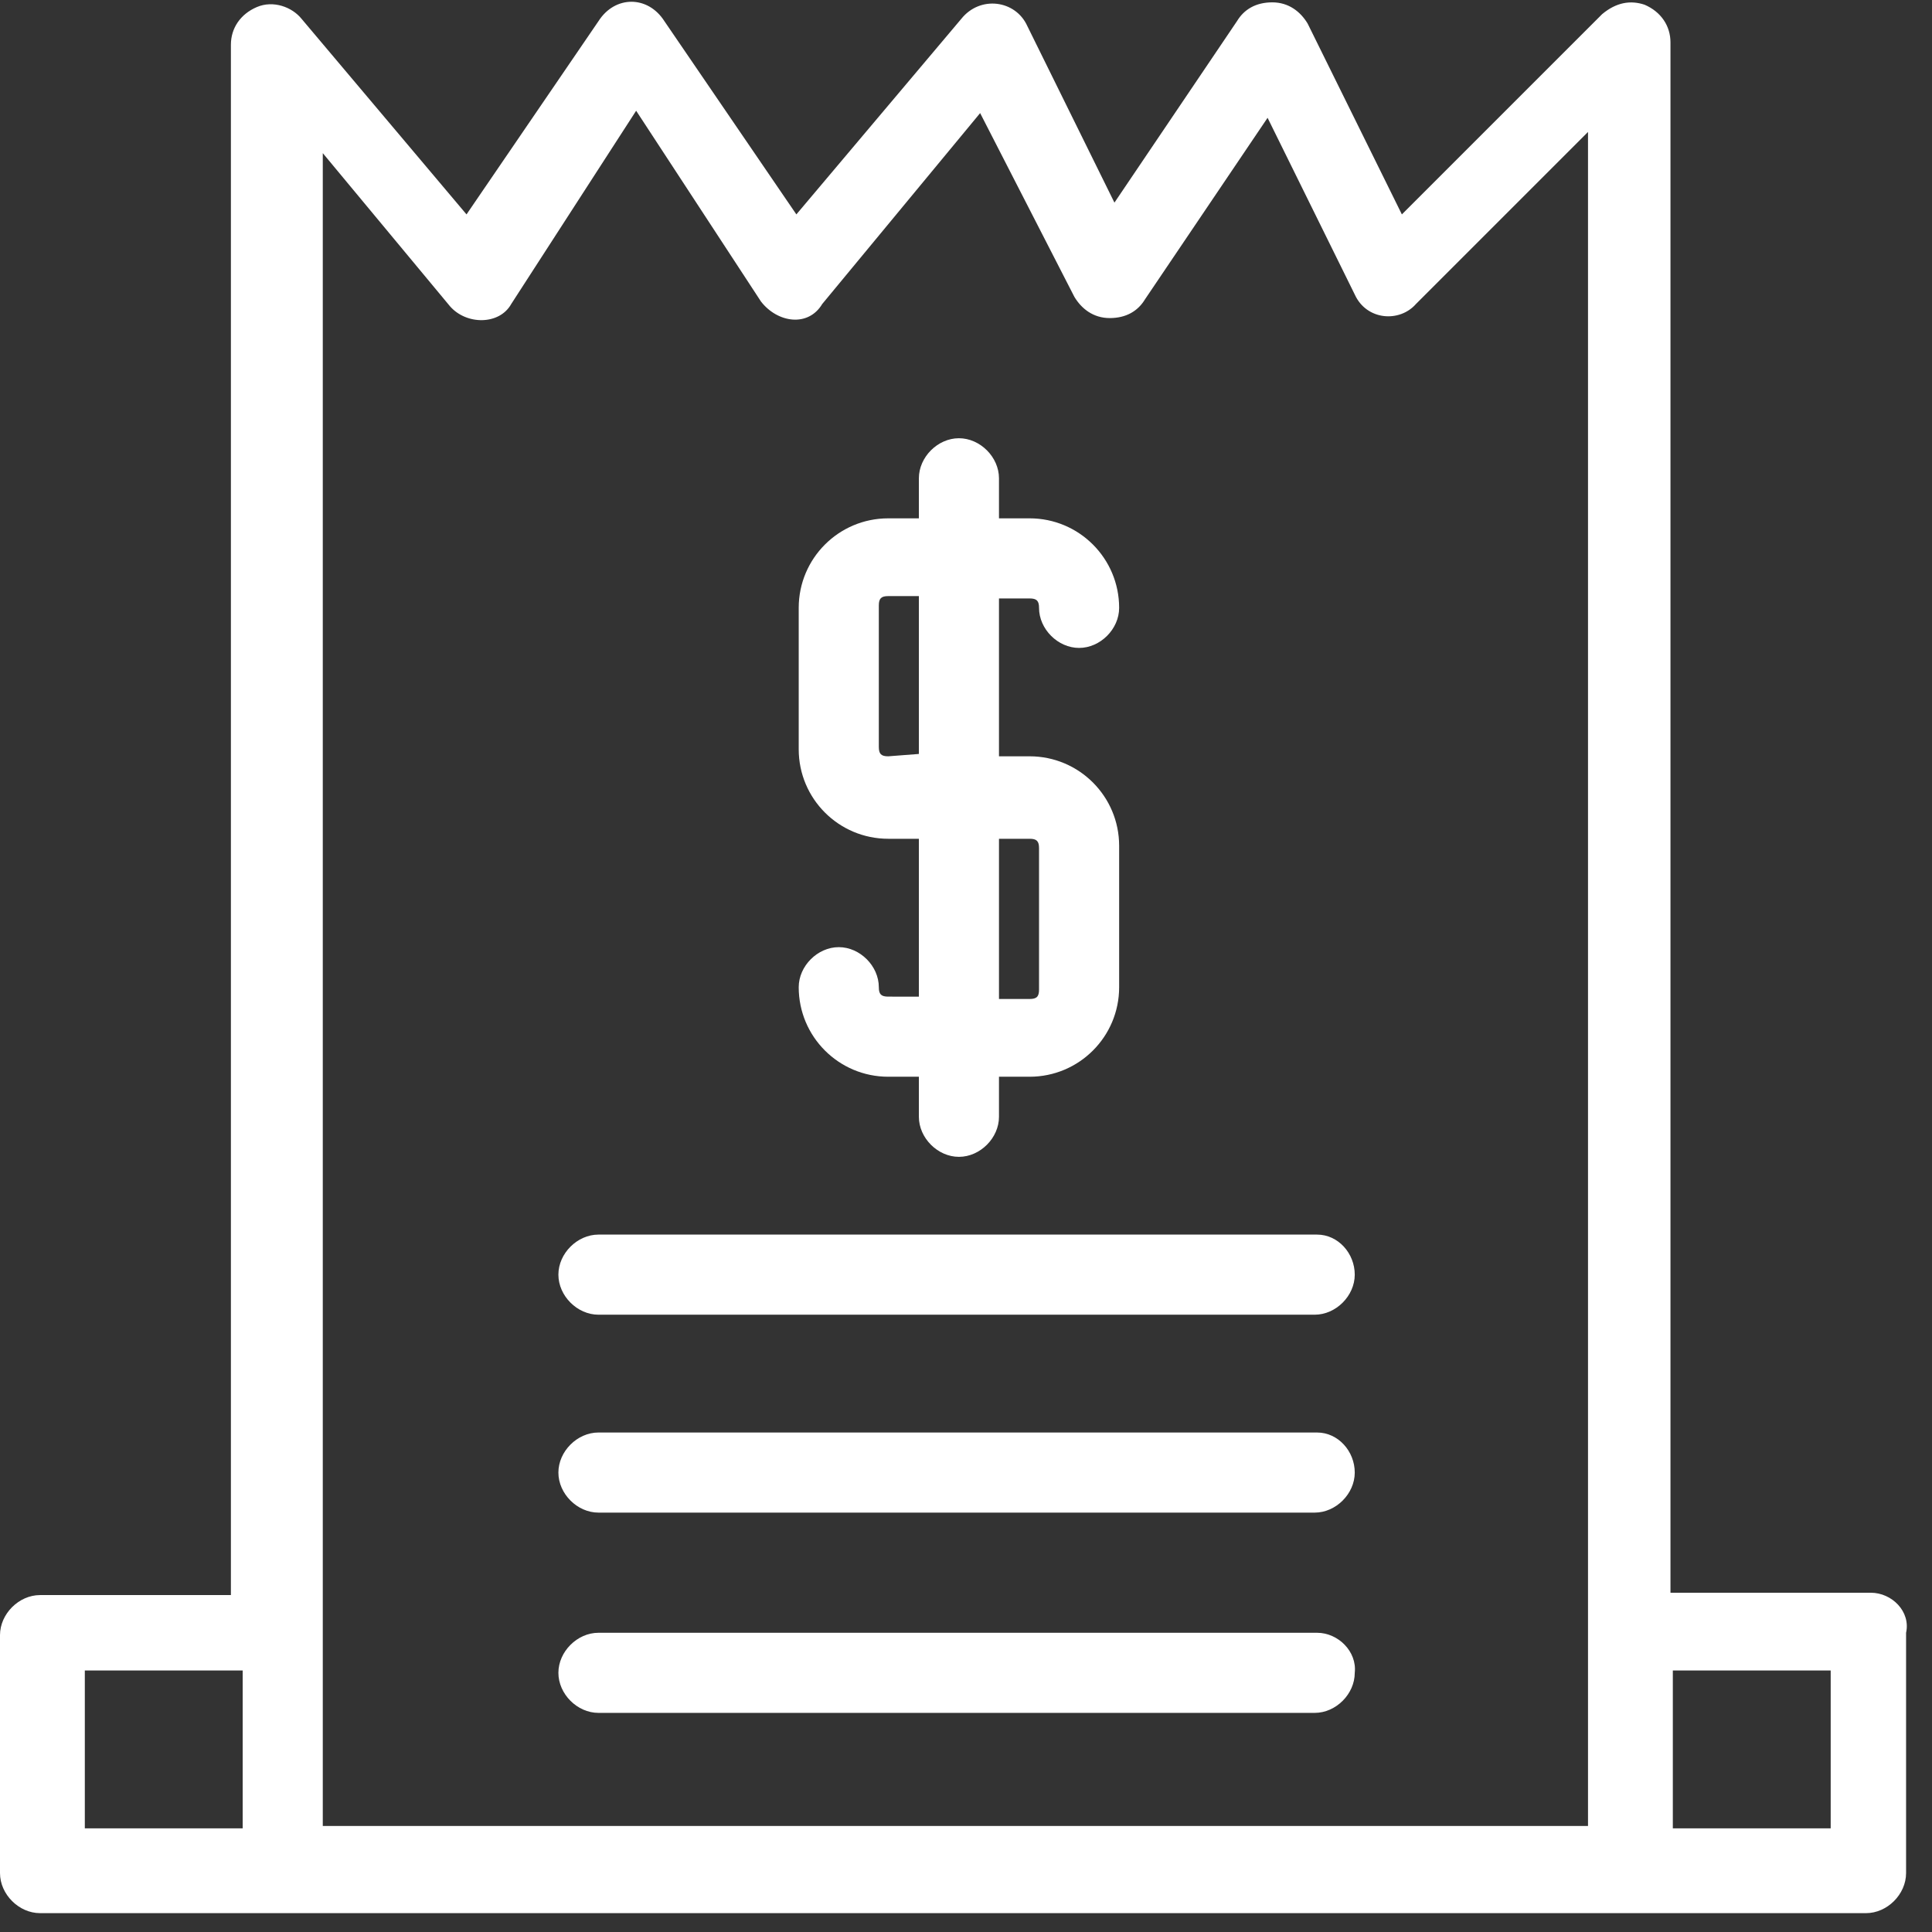
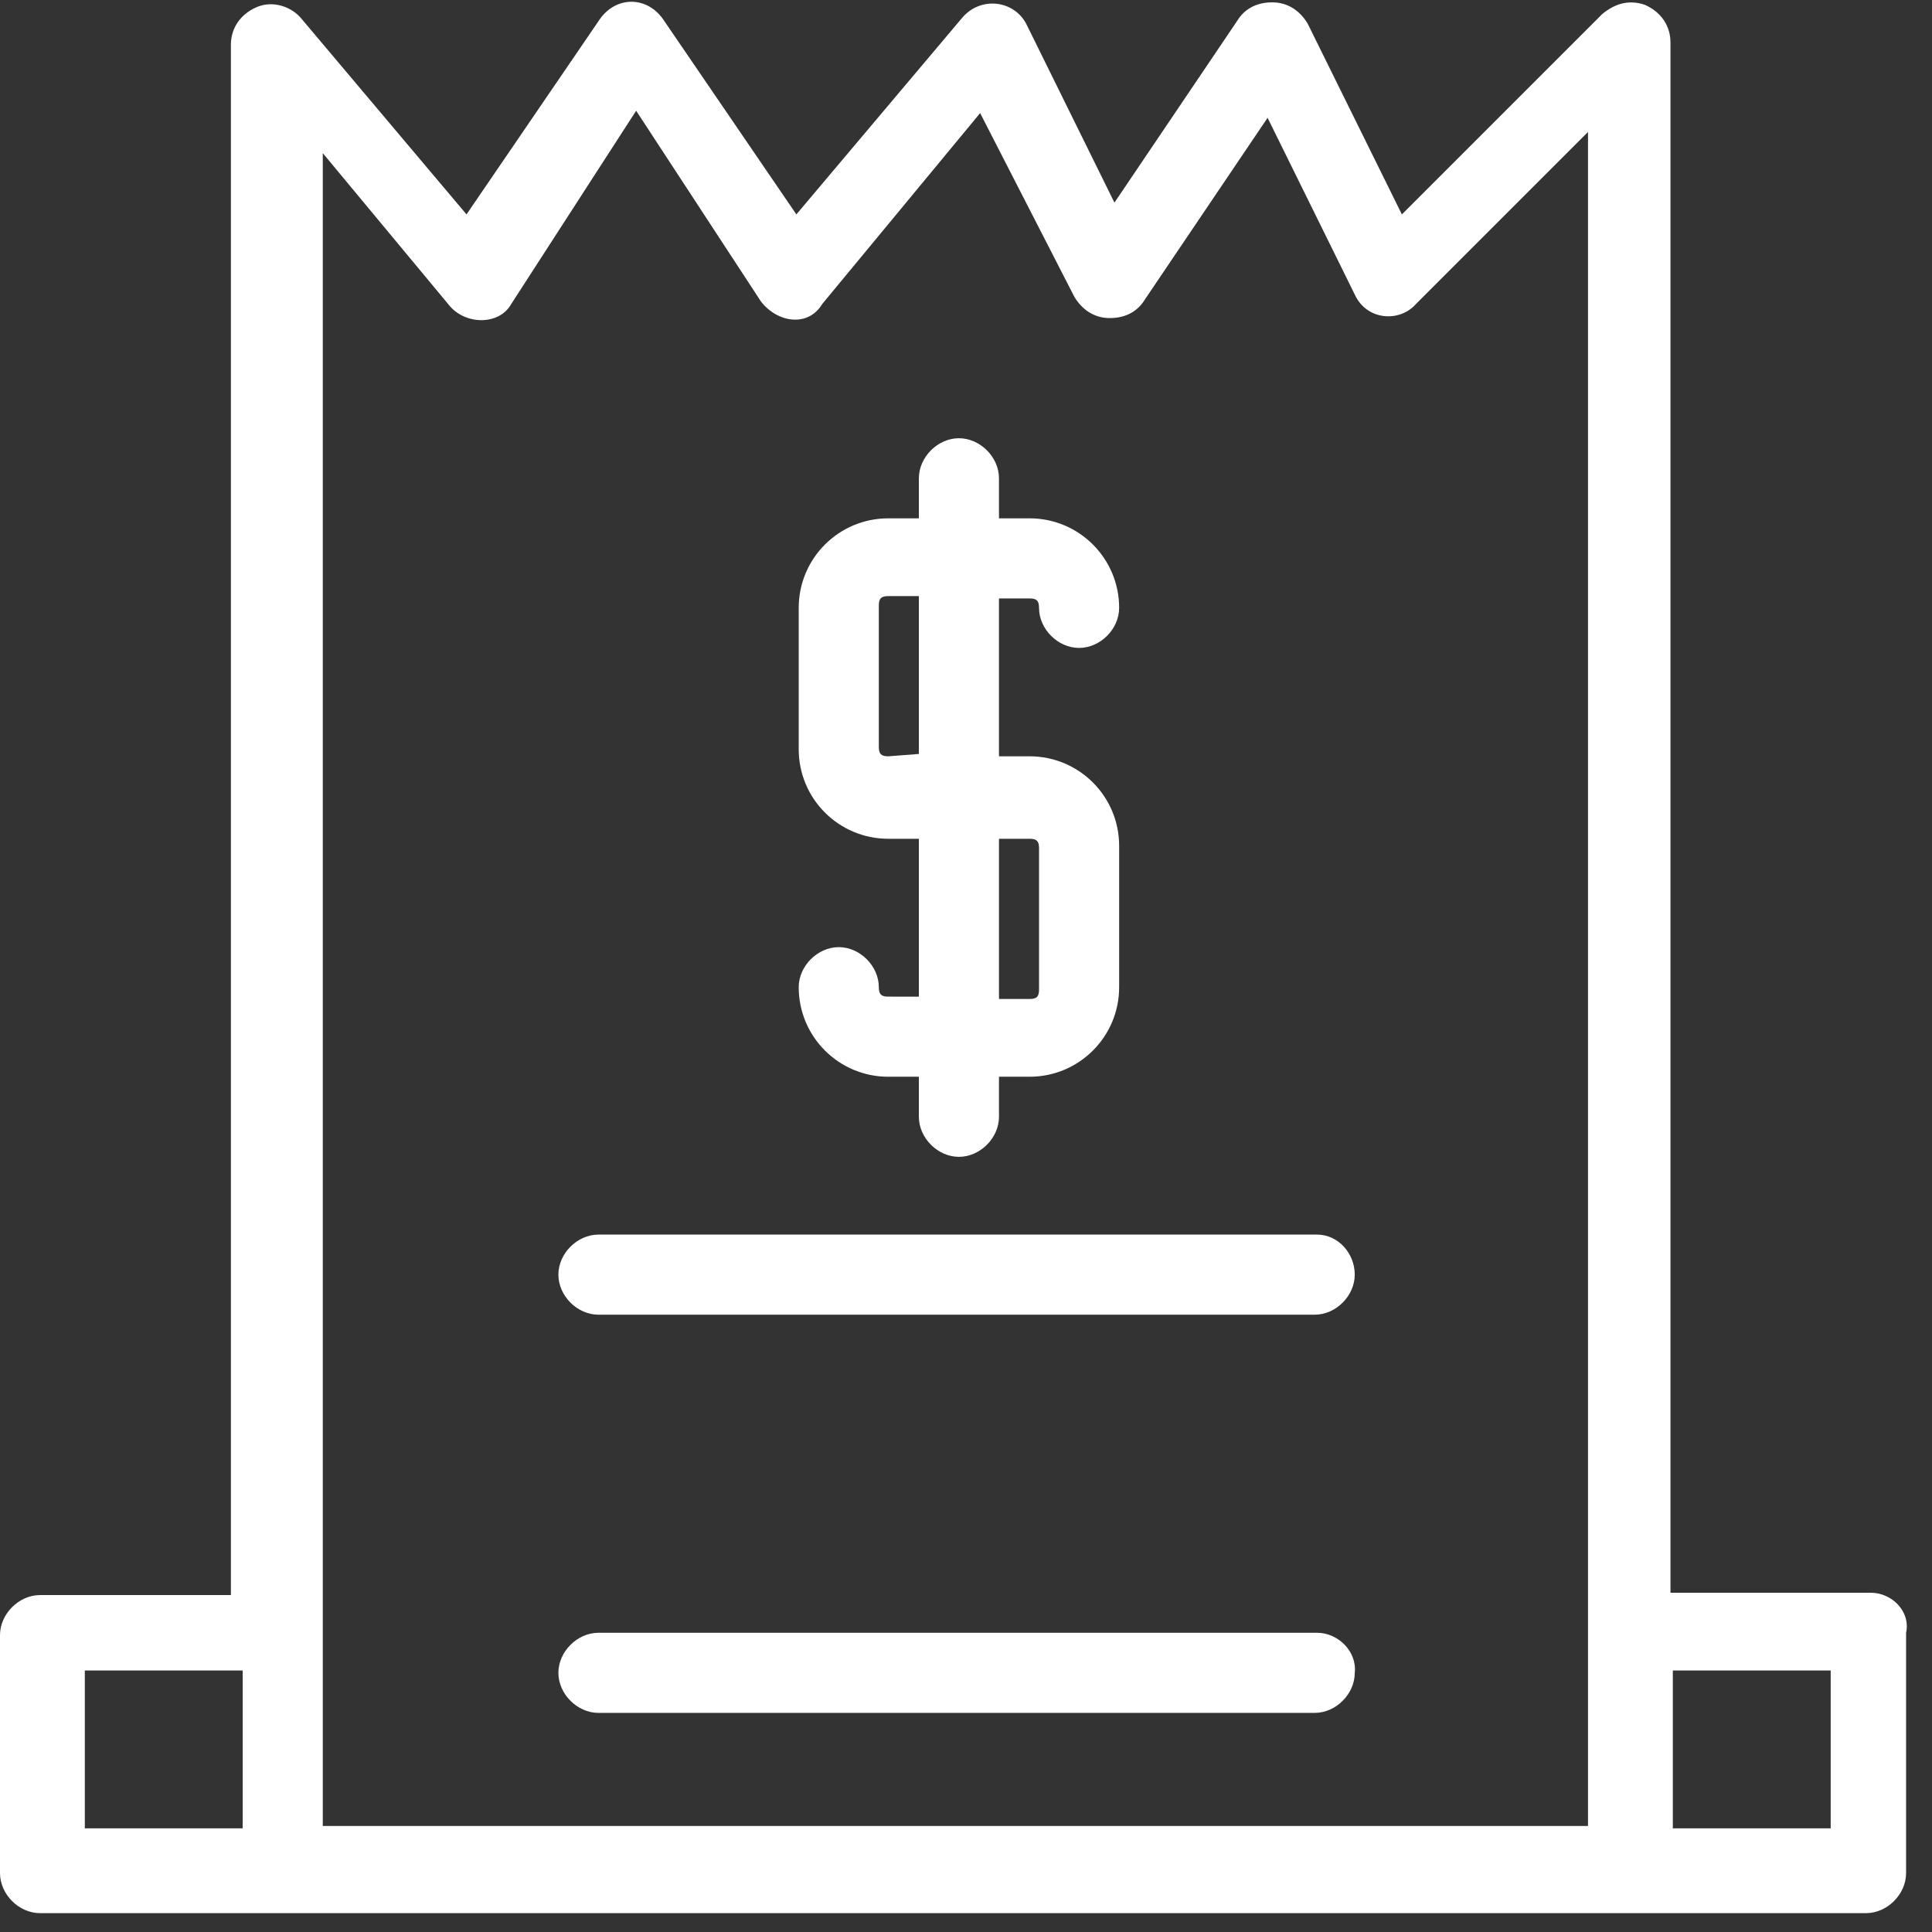
<svg xmlns="http://www.w3.org/2000/svg" version="1.1" id="Layer_2_00000065766080466676593960000017088369310958154112_" x="0px" y="0px" viewBox="0 0 82 82" style="enable-background:new 0 0 82 82;" xml:space="preserve">
  <rect x="0" y="0" width="82" height="82" fill="#333333" stroke="none" />
  <style type="text/css">
	.st0{fill:#FFFFFF;}
</style>
  <g id="_1">
    <g>
      <g id="_1946_Bills_Commerce_Ecommerce_Sale">
        <g>
          <path class="st0" d="M79.4,67.6h-8.5V1.8c0-0.7-0.4-1.3-1.1-1.6C69.2,0,68.6,0.1,68,0.6l-8.5,8.5l-4-8.1      c-0.3-0.5-0.8-0.9-1.5-0.9s-1.2,0.3-1.5,0.8l-5.2,7.7l-3.7-7.5c-0.5-1.1-2-1.3-2.8-0.3l-7,8.3l-5.6-8.2c-0.7-1.1-2.1-1.1-2.8,0      l-5.6,8.2l-7-8.3c-0.4-0.5-1.2-0.8-1.9-0.5S9.8,1.2,9.8,1.9v65.8H1.7c-0.9,0-1.7,0.8-1.7,1.7v10.1c0,0.9,0.8,1.7,1.7,1.7h77.5      c0.9,0,1.7-0.8,1.7-1.7V69.3C81.1,68.4,80.3,67.6,79.4,67.6L79.4,67.6z M3.6,70.9h6.7v6.7H3.6V70.9z M13.7,6.5l5.4,6.5      c0.7,0.8,2.1,0.8,2.6-0.1L27,4.7l5.3,8.1c0.7,0.9,2,1.1,2.6,0.1l6.7-8.1l4,7.8c0.3,0.5,0.8,0.9,1.5,0.9s1.2-0.3,1.5-0.8L53.8,5      l3.7,7.5c0.5,1.1,1.9,1.2,2.6,0.4l7.3-7.3v71.9H13.7V6.5L13.7,6.5z M77.7,77.6H71v-6.7h6.7V77.6z" />
          <path class="st0" d="M37.7,42.3c-0.3,0-0.4-0.1-0.4-0.4c0-0.9-0.8-1.7-1.7-1.7s-1.7,0.8-1.7,1.7c0,2.1,1.7,3.8,3.8,3.8H39v1.7      c0,0.9,0.8,1.7,1.7,1.7s1.7-0.8,1.7-1.7v-1.7h1.3c2.1,0,3.8-1.7,3.8-3.8v-6c0-2.1-1.7-3.8-3.8-3.8h-1.3v-6.7h1.3      c0.3,0,0.4,0.1,0.4,0.4c0,0.9,0.8,1.7,1.7,1.7s1.7-0.8,1.7-1.7c0-2.1-1.7-3.8-3.8-3.8h-1.3v-1.7c0-0.9-0.8-1.7-1.7-1.7      S39,19.4,39,20.3V22h-1.3c-2.1,0-3.8,1.7-3.8,3.8v6c0,2.1,1.7,3.8,3.8,3.8H39v6.7H37.7z M37.7,32.1c-0.3,0-0.4-0.1-0.4-0.4v-6      c0-0.3,0.1-0.4,0.4-0.4H39V32L37.7,32.1L37.7,32.1z M42.4,35.6h1.3c0.3,0,0.4,0.1,0.4,0.4v6c0,0.3-0.1,0.4-0.4,0.4h-1.3V35.6      L42.4,35.6z" />
          <path class="st0" d="M55.9,52.4H25.4c-0.9,0-1.7,0.8-1.7,1.7s0.8,1.7,1.7,1.7h30.4c0.9,0,1.7-0.8,1.7-1.7S56.8,52.4,55.9,52.4z" />
-           <path class="st0" d="M55.9,60.8H25.4c-0.9,0-1.7,0.8-1.7,1.7s0.8,1.7,1.7,1.7h30.4c0.9,0,1.7-0.8,1.7-1.7      C57.5,61.6,56.8,60.8,55.9,60.8z" />
          <path class="st0" d="M55.9,69.3H25.4c-0.9,0-1.7,0.8-1.7,1.7c0,0.9,0.8,1.7,1.7,1.7h30.4c0.9,0,1.7-0.8,1.7-1.7      C57.6,70.1,56.8,69.3,55.9,69.3z" />
        </g>
      </g>
    </g>
  </g>
</svg>